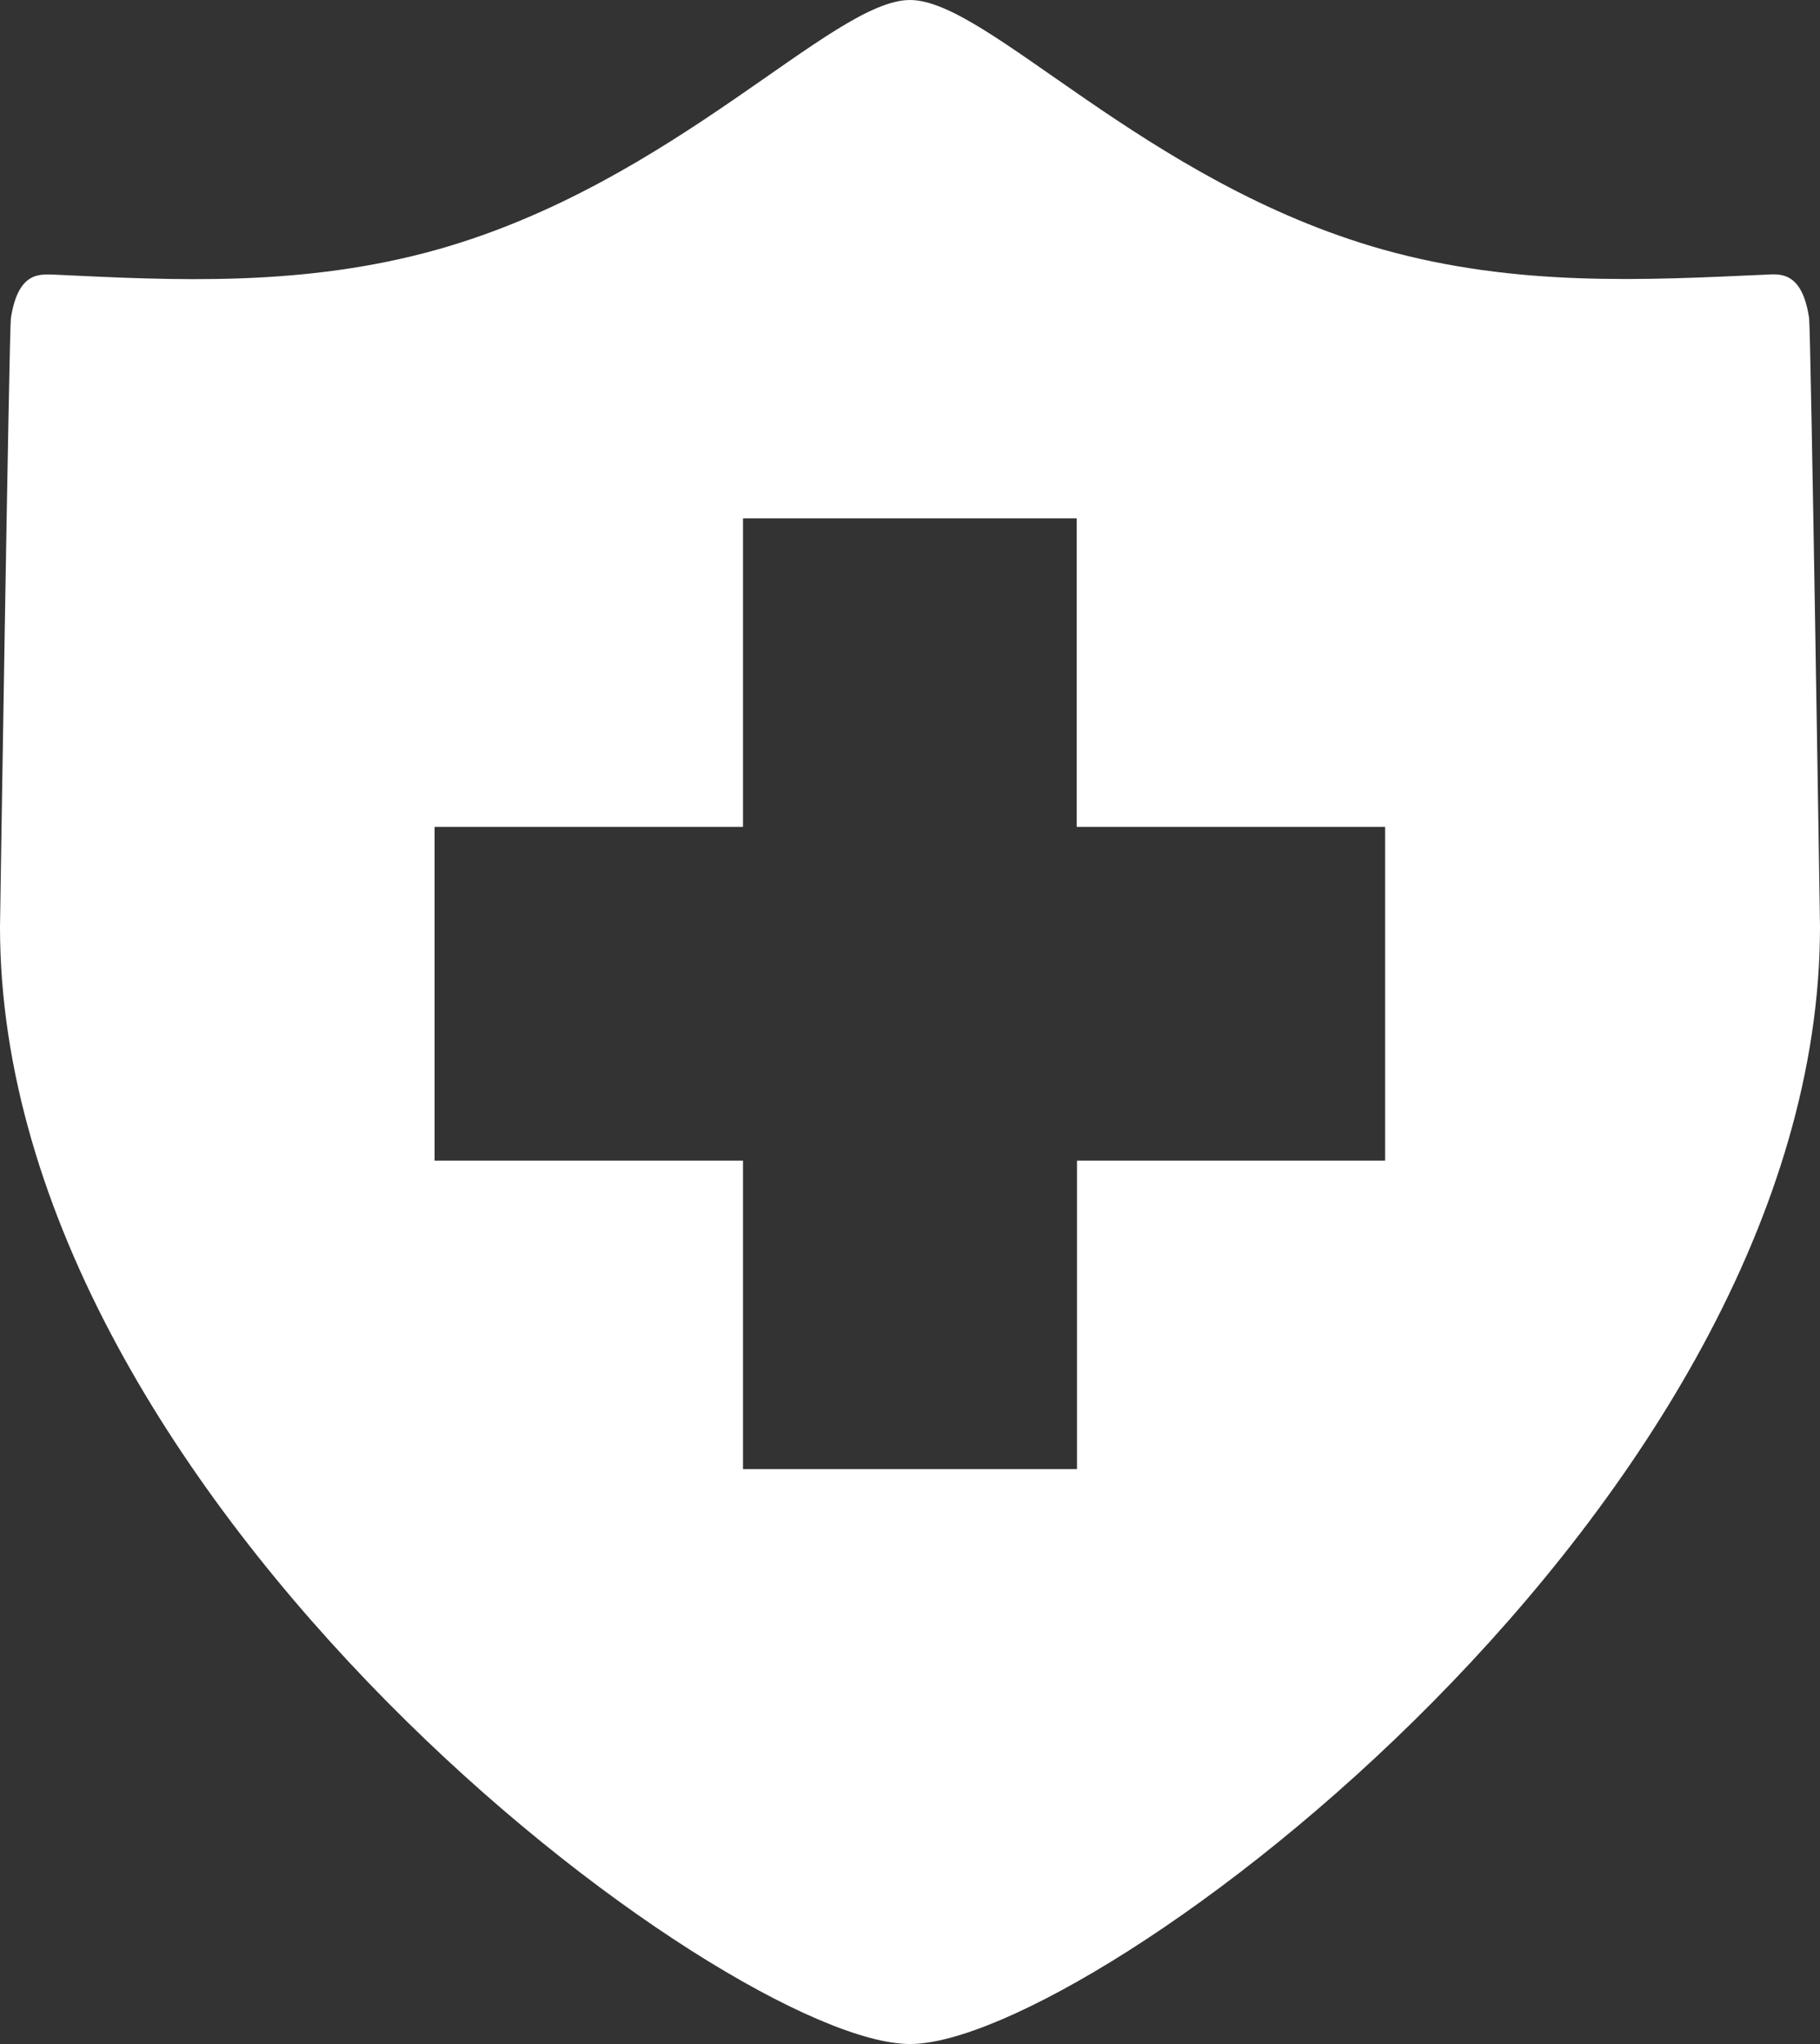
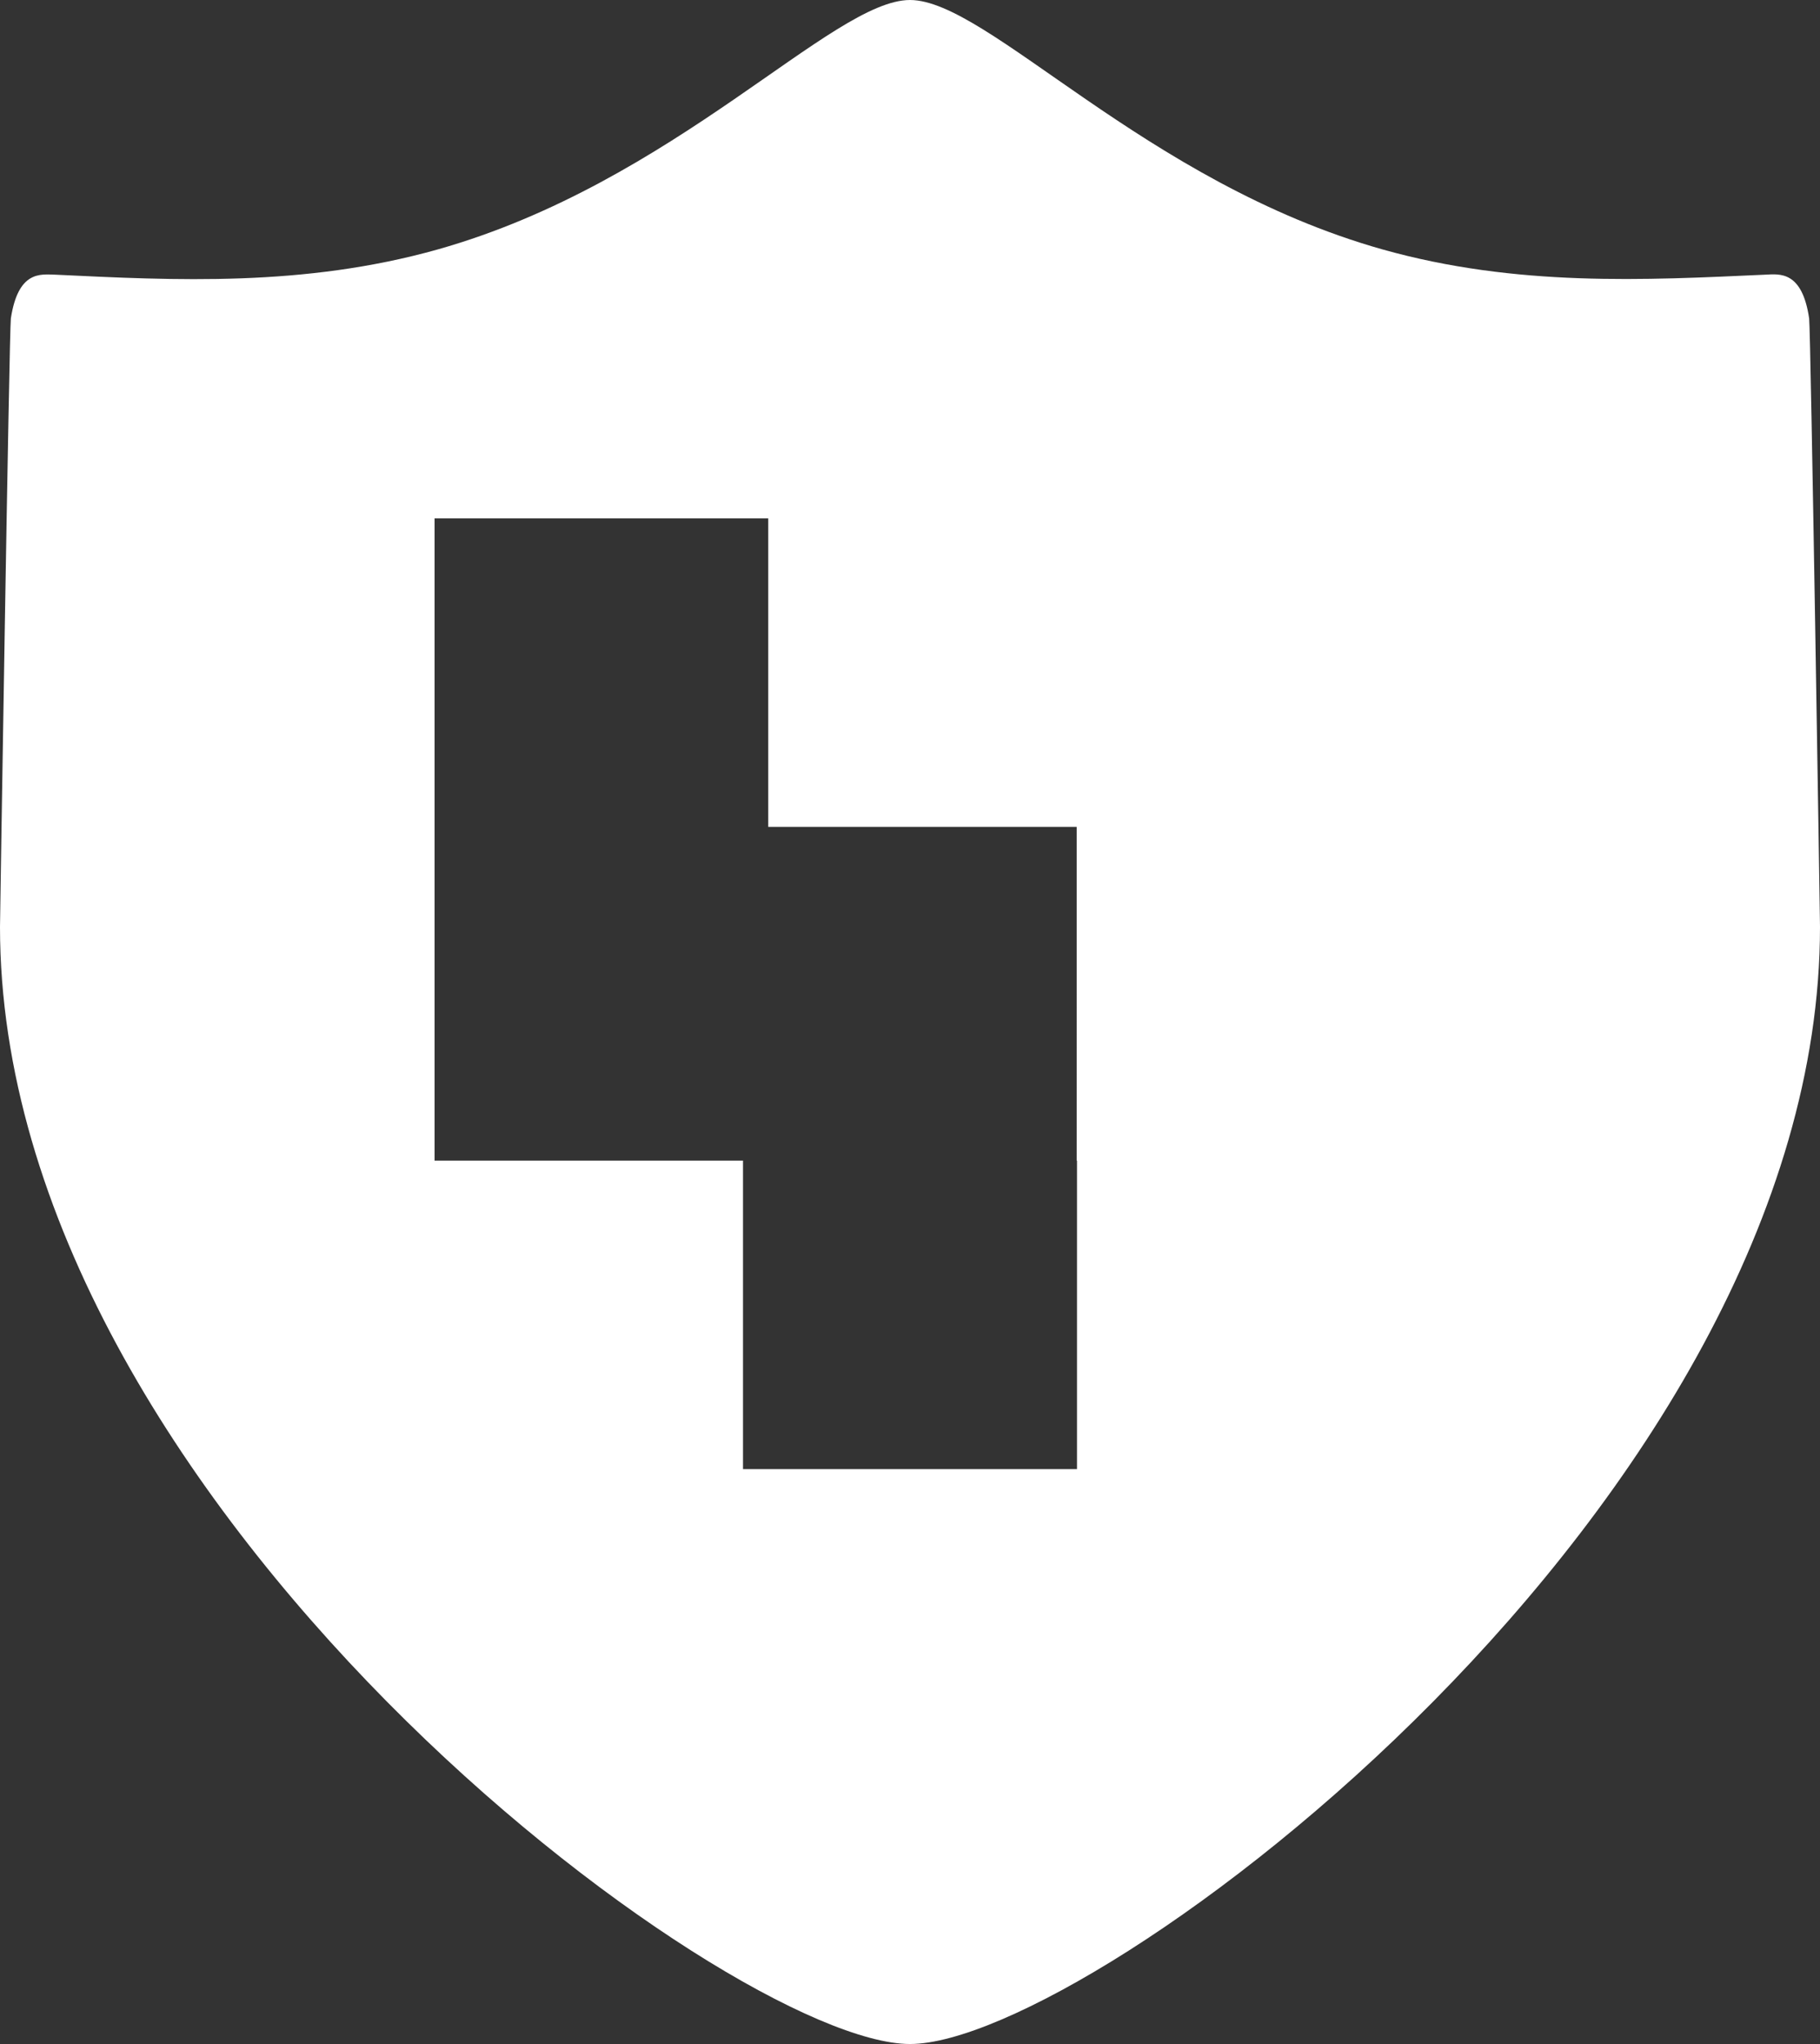
<svg xmlns="http://www.w3.org/2000/svg" version="1.1" viewBox="0 0 57 64" width="57px" height="64px">
  <rect x="0" y="0" width="57" height="64" fill="#333333" stroke="none" />
-   <path fill="#FFFFFF" d="M56.66 9.97c-0.22-1.5-0.93-1.39-1.37-1.37 -3.77 0.17-7.79 0.39-11.99-0.79C35.85 5.71 30.94 0 28.5 0s-7.35 5.71-14.79 7.81C9.51 8.99 5.48 8.78 1.72 8.6 1.27 8.59 0.57 8.47 0.34 9.97 0.29 10.35 0 28.82 0 29.02 0 47.06 22.8 64 28.5 64S57 47.06 57 29.02C57 28.82 56.71 10.35 56.66 9.97zM43.39 36.34h-9.66v9.66H23.27v-9.66h-9.66V25.89h9.66v-9.66h10.45v9.66h9.66V36.34z" />
+   <path fill="#FFFFFF" d="M56.66 9.97c-0.22-1.5-0.93-1.39-1.37-1.37 -3.77 0.17-7.79 0.39-11.99-0.79C35.85 5.71 30.94 0 28.5 0s-7.35 5.71-14.79 7.81C9.51 8.99 5.48 8.78 1.72 8.6 1.27 8.59 0.57 8.47 0.34 9.97 0.29 10.35 0 28.82 0 29.02 0 47.06 22.8 64 28.5 64S57 47.06 57 29.02C57 28.82 56.71 10.35 56.66 9.97zM43.39 36.34h-9.66v9.66H23.27v-9.66h-9.66V25.89v-9.66h10.45v9.66h9.66V36.34z" />
</svg>